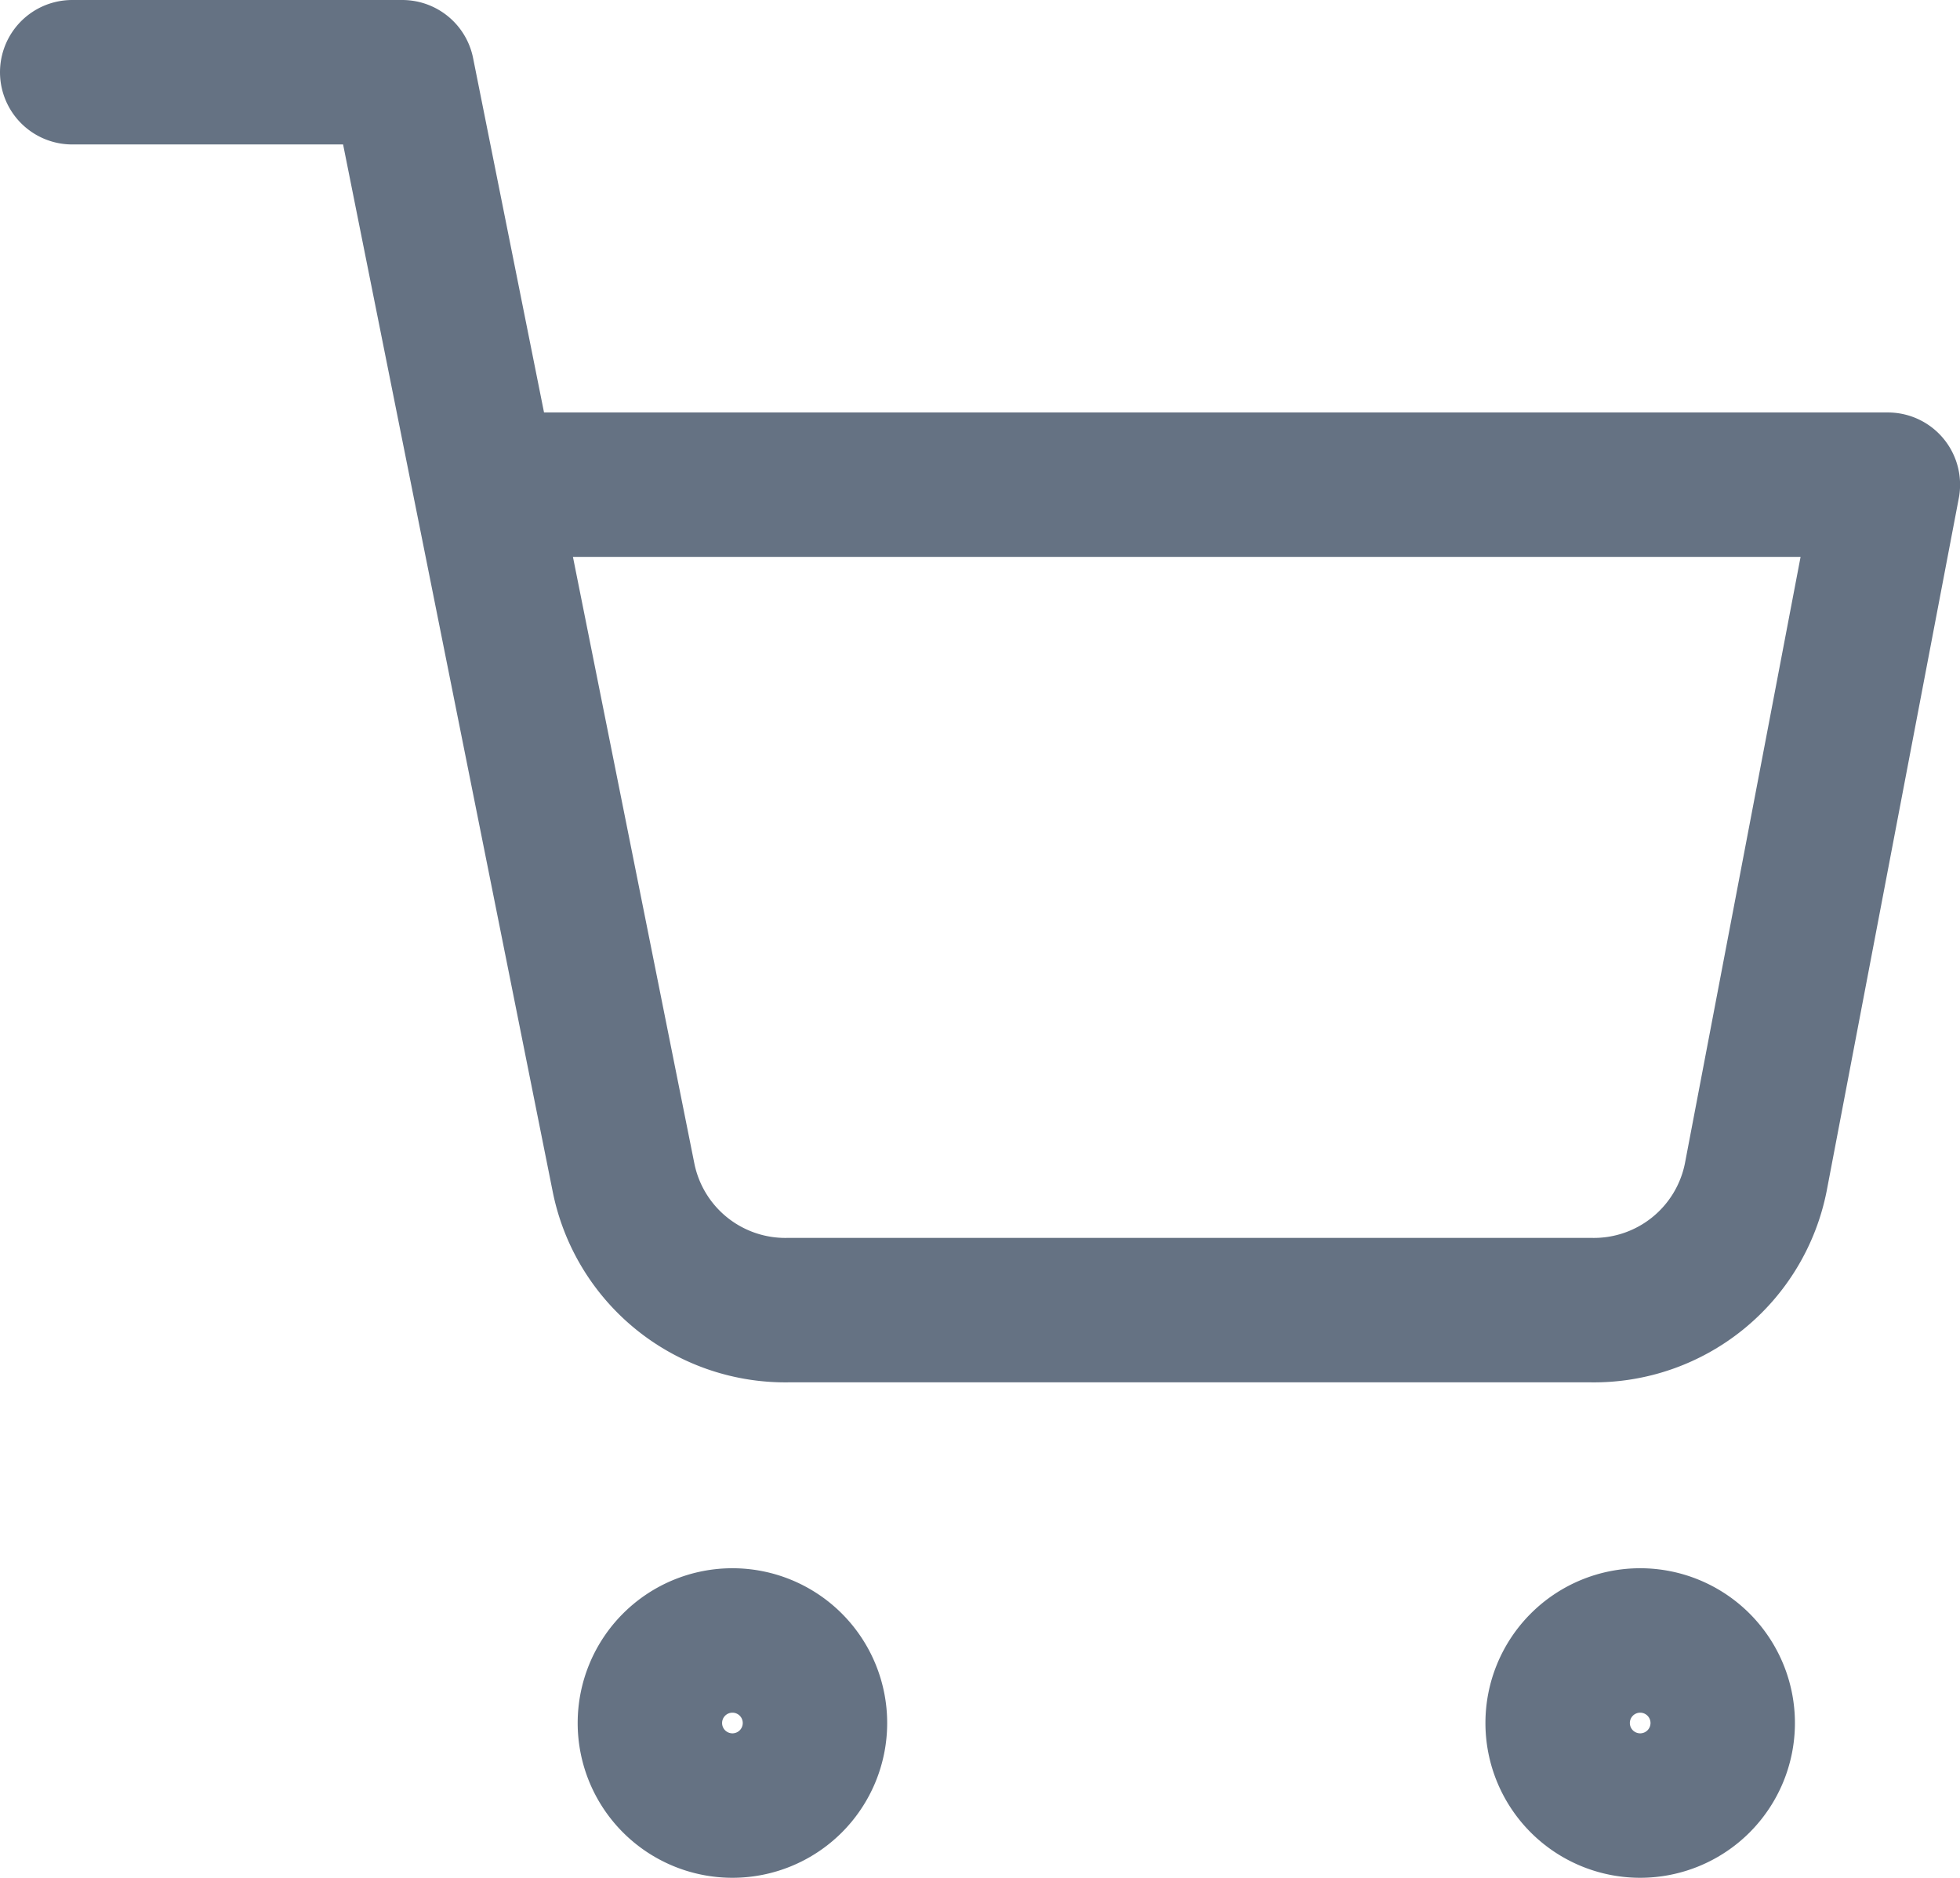
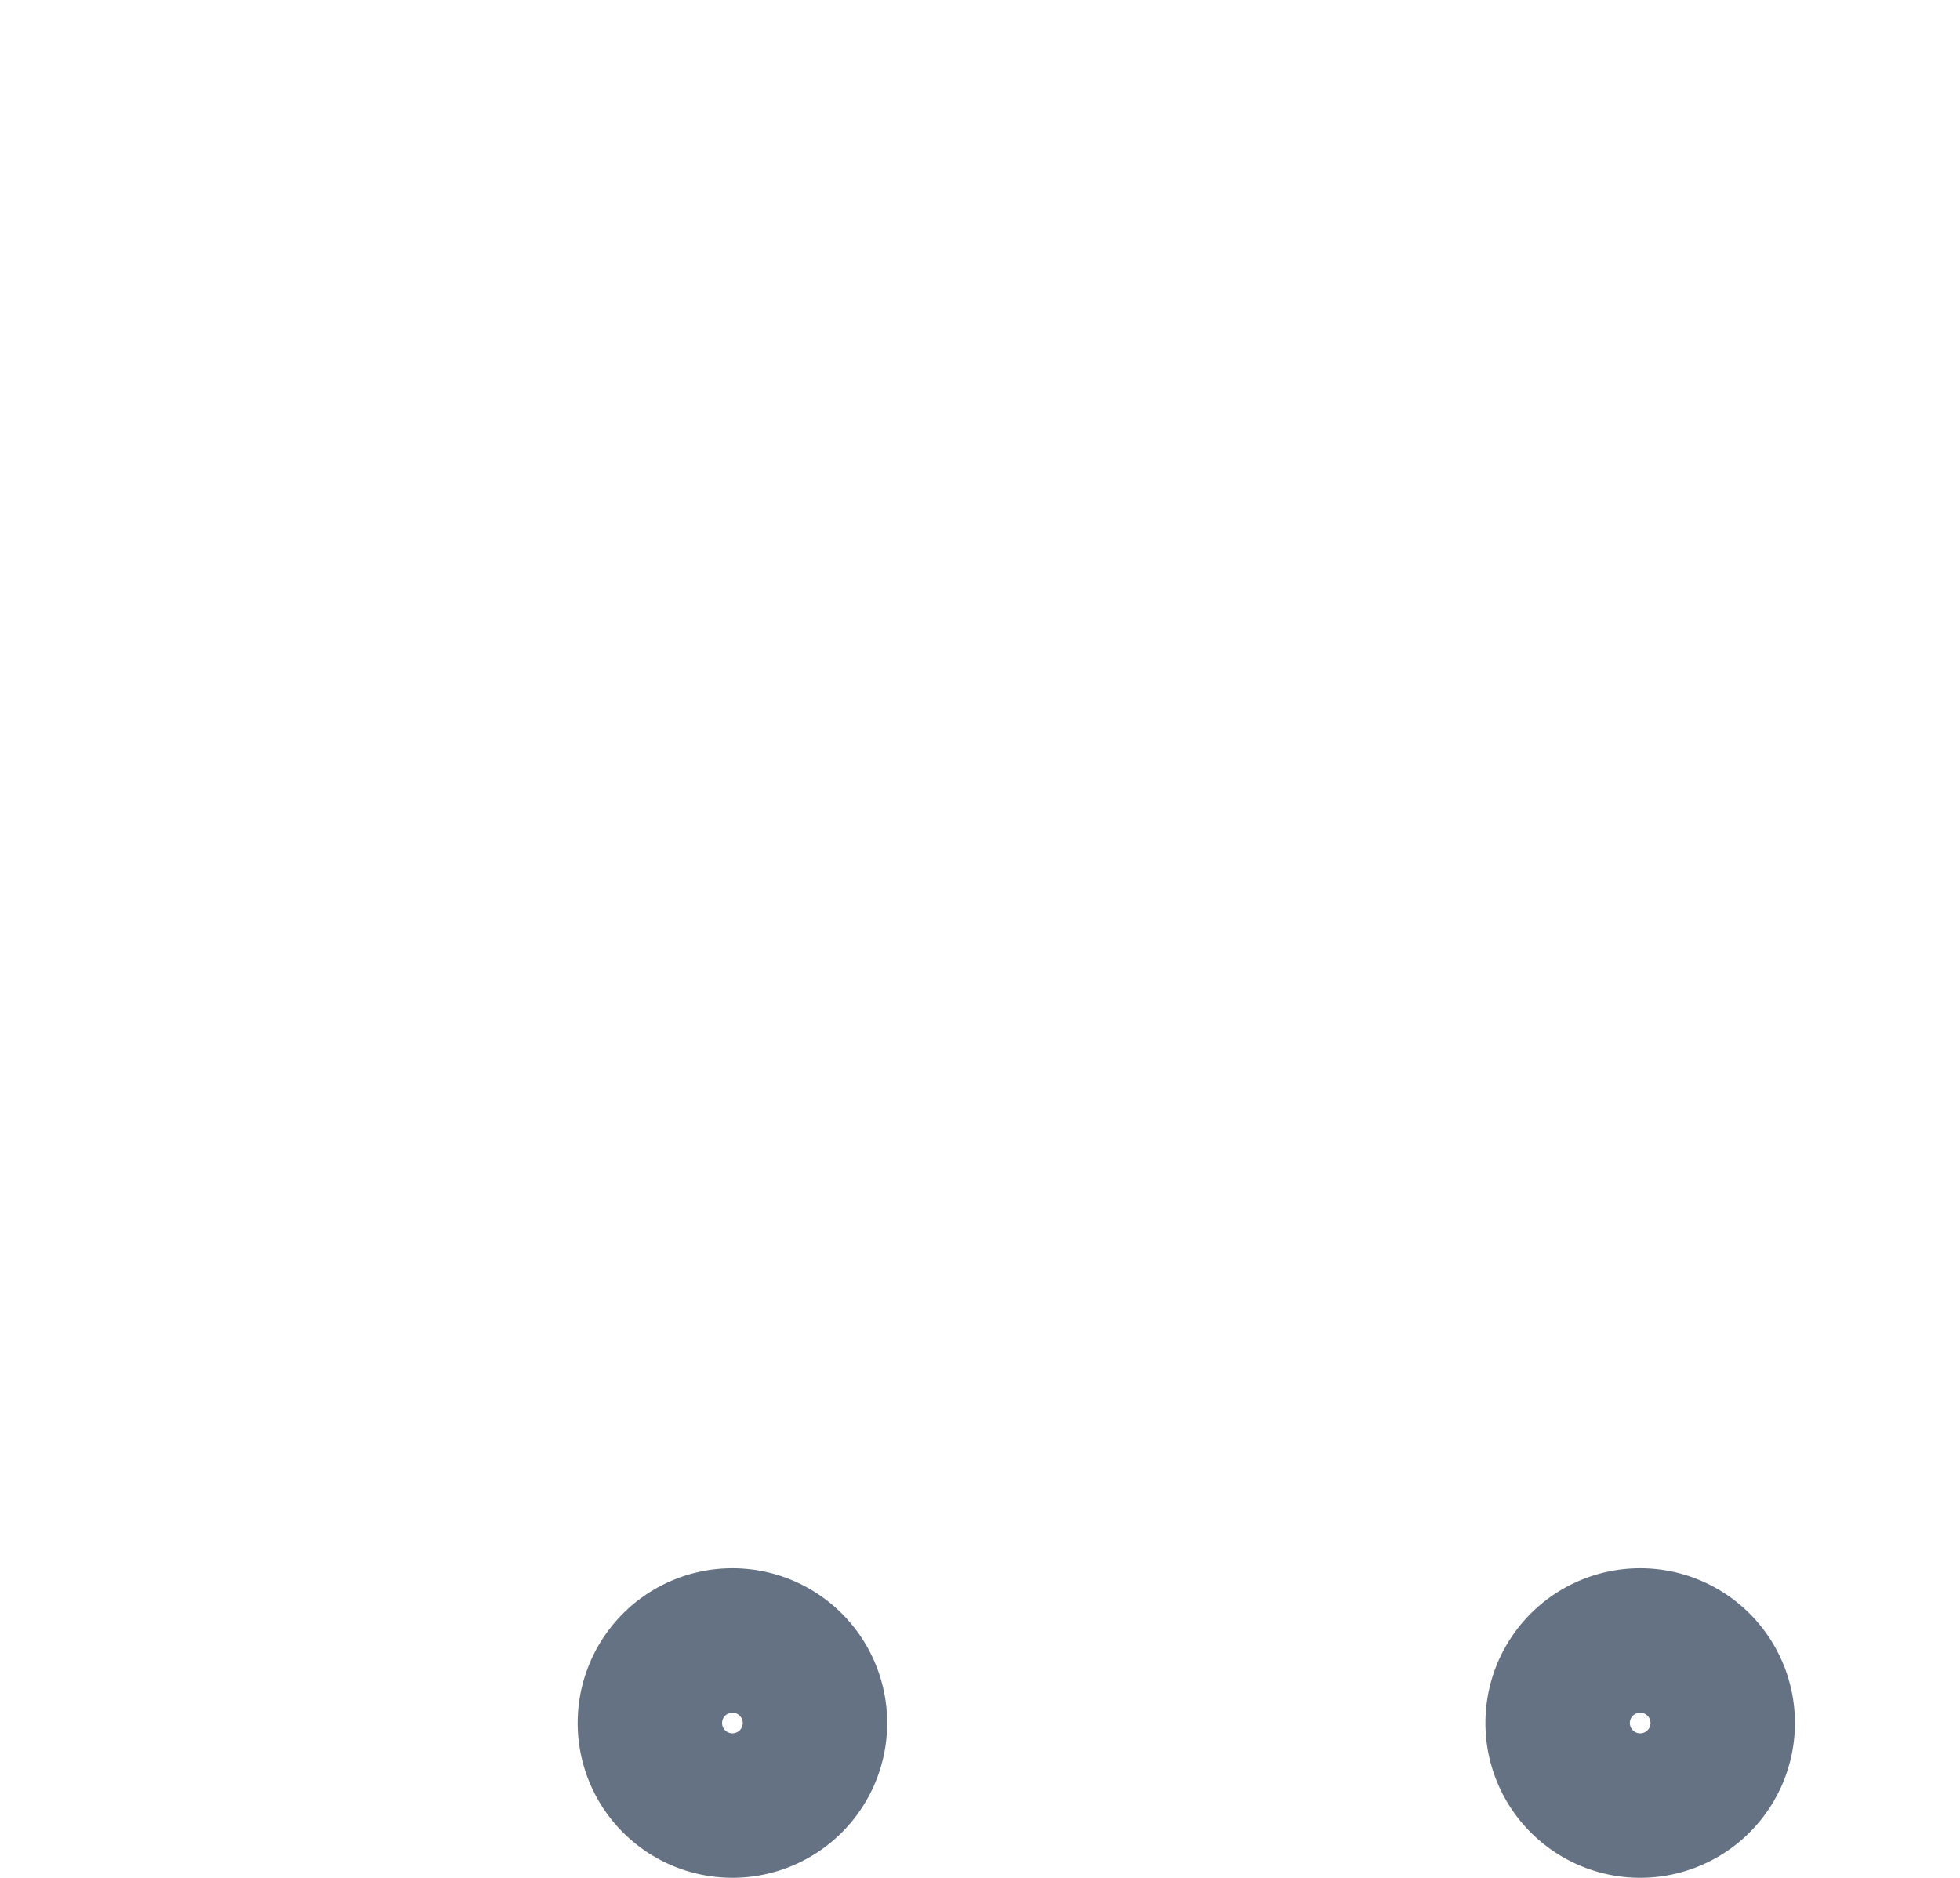
<svg xmlns="http://www.w3.org/2000/svg" width="27.143" height="26" viewBox="0 0 27.143 26">
  <g id="Icon_feather-shopping-cart" data-name="Icon feather-shopping-cart" transform="translate(-0.5 -0.5)">
    <path id="Path_3" data-name="Path 3" d="M14.286,31.143A1.143,1.143,0,1,1,13.143,30,1.143,1.143,0,0,1,14.286,31.143Z" transform="translate(-2.5 -6.786)" fill="none" stroke="#657283" stroke-linecap="round" stroke-linejoin="round" stroke-width="2" />
-     <path id="Path_4" data-name="Path 4" d="M30.786,31.143A1.143,1.143,0,1,1,29.643,30,1.143,1.143,0,0,1,30.786,31.143Z" transform="translate(-6.429 -6.786)" fill="none" stroke="#657283" stroke-linecap="round" stroke-linejoin="round" stroke-width="2" />
-     <path id="Path_5" data-name="Path 5" d="M1.5,1.5H6.071L9.134,16.8a2.286,2.286,0,0,0,2.286,1.84H22.529a2.286,2.286,0,0,0,2.286-1.84l1.829-9.589H7.214" transform="translate(0 0)" fill="none" stroke="#657283" stroke-linecap="round" stroke-linejoin="round" stroke-width="2" />
+     <path id="Path_4" data-name="Path 4" d="M30.786,31.143A1.143,1.143,0,1,1,29.643,30,1.143,1.143,0,0,1,30.786,31.143" transform="translate(-6.429 -6.786)" fill="none" stroke="#657283" stroke-linecap="round" stroke-linejoin="round" stroke-width="2" />
  </g>
</svg>